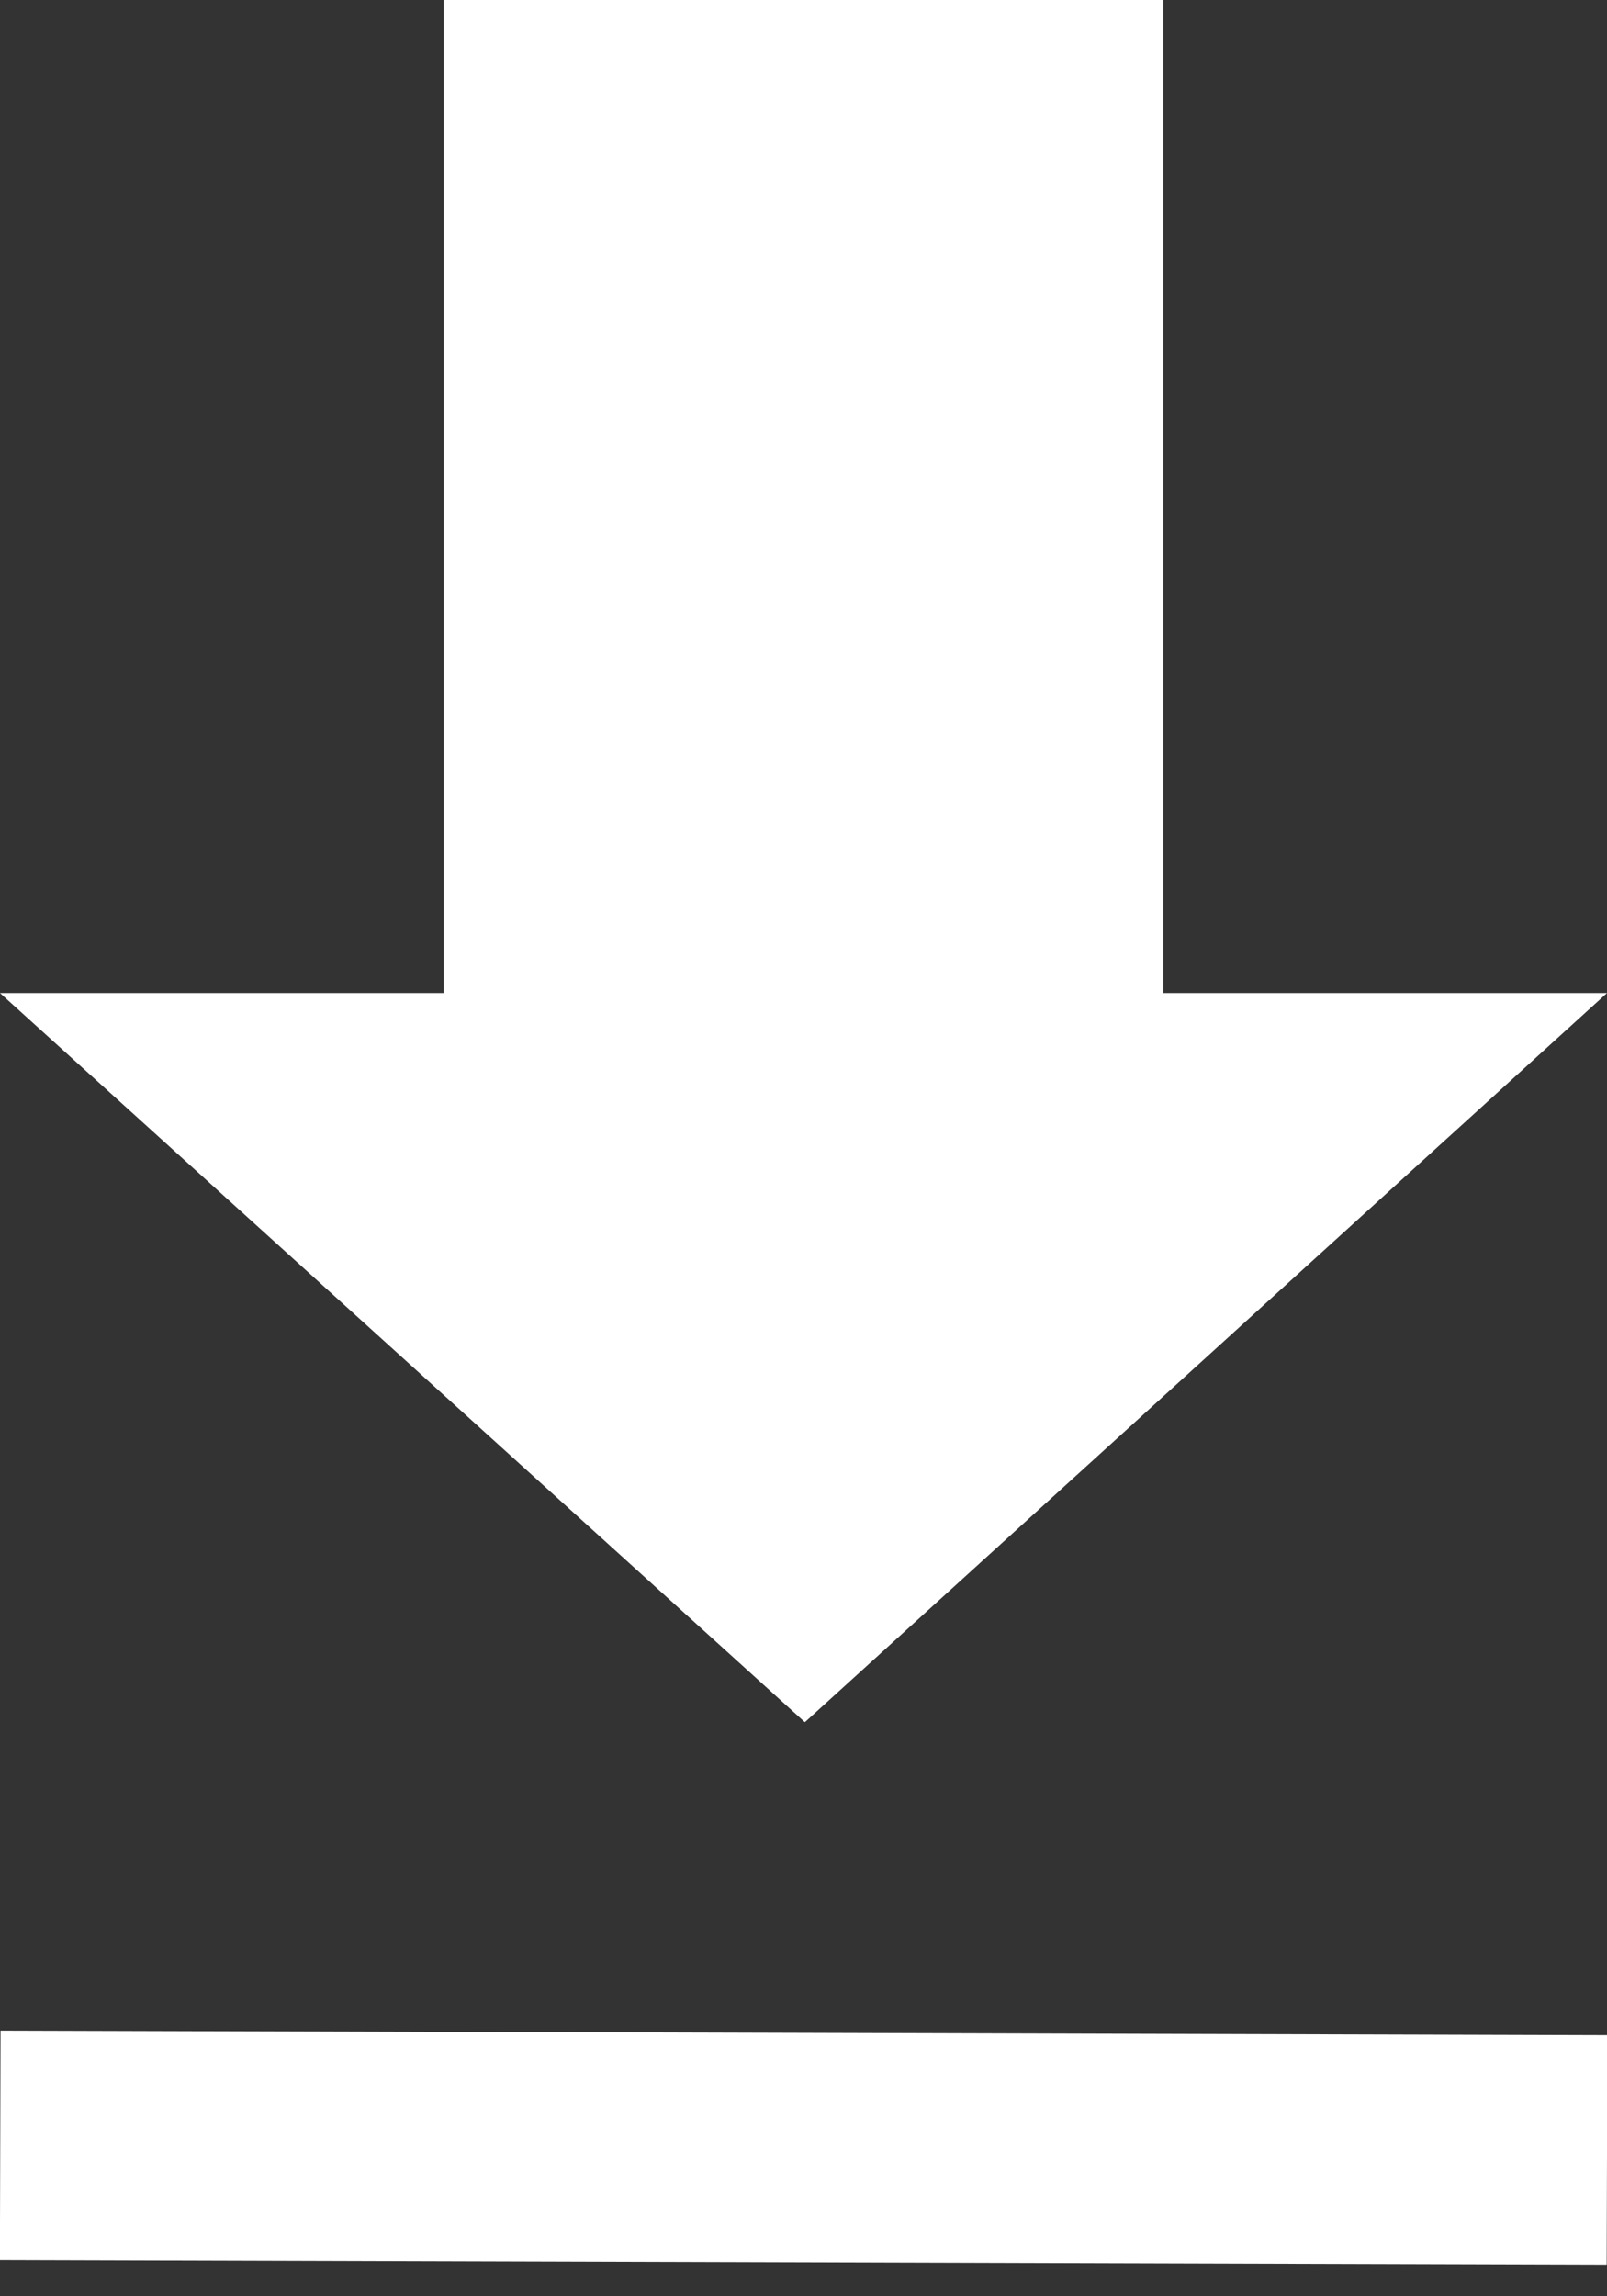
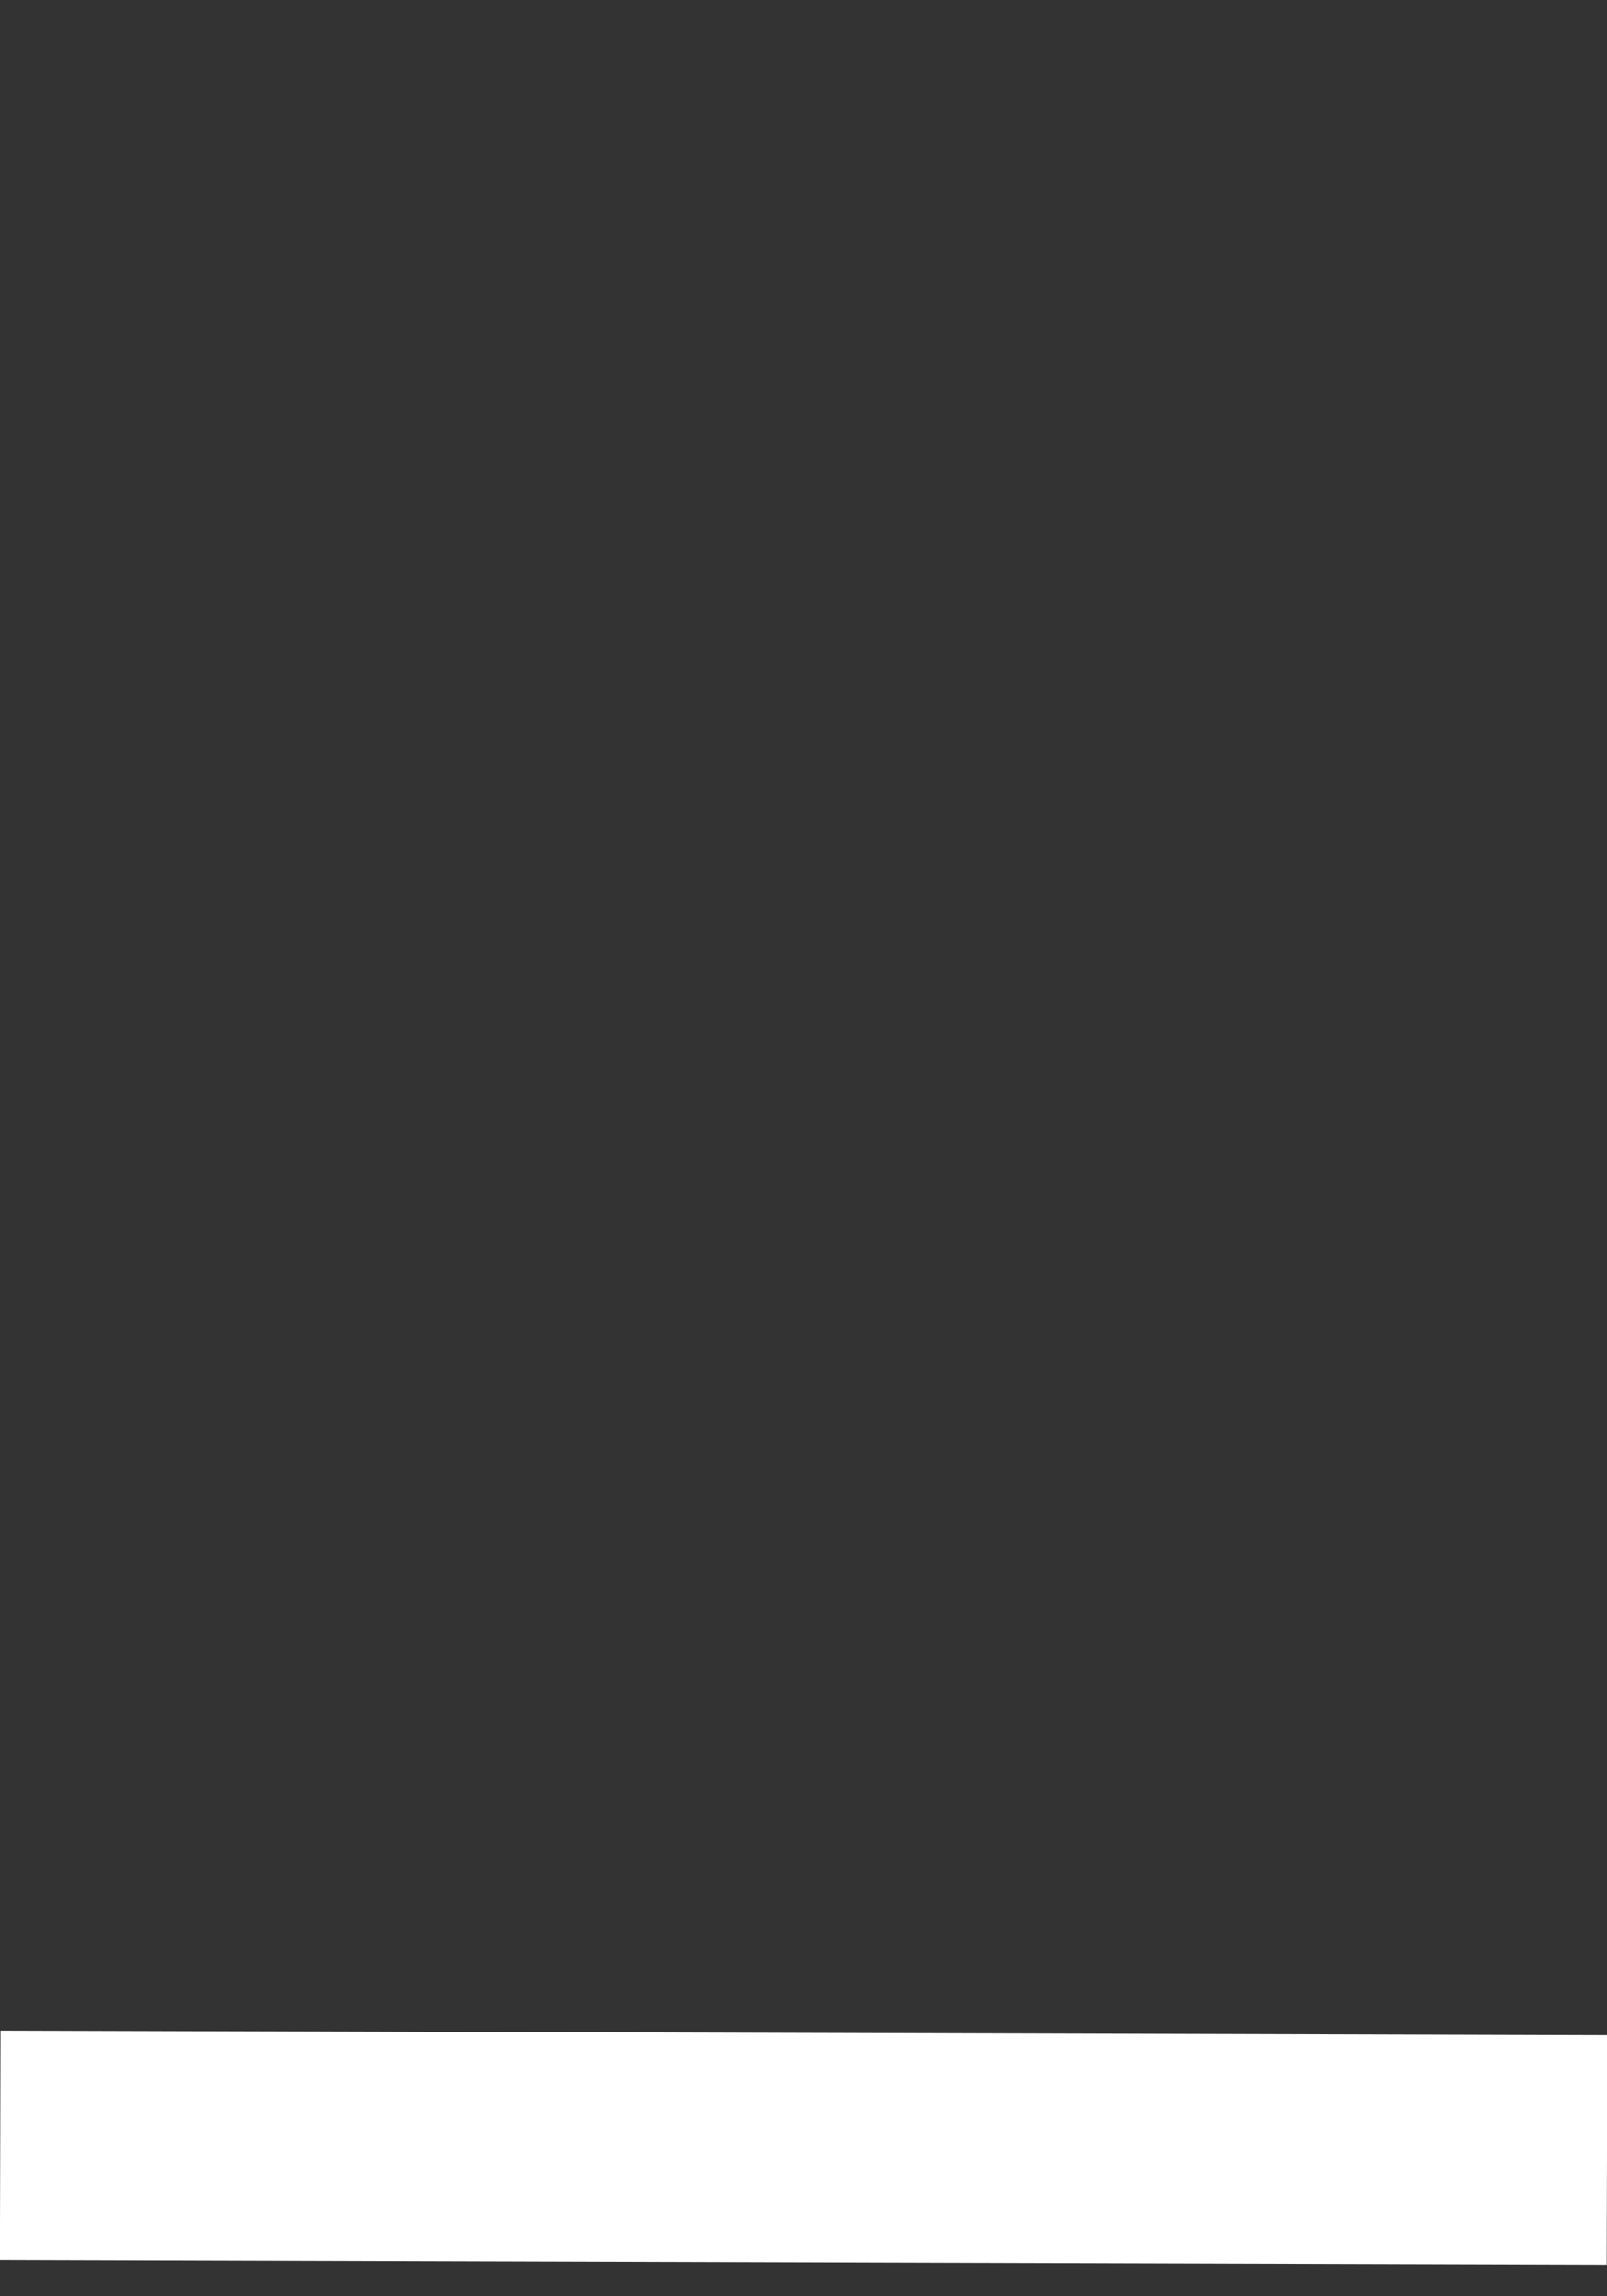
<svg xmlns="http://www.w3.org/2000/svg" width="14px" height="20px" viewBox="0 0 14 20" version="1.1">
  <rect x="0" y="0" width="14" height="20" fill="#333333" stroke="none" />
  <title>Group 3</title>
  <desc>Created with Sketch.</desc>
  <g id="Page-1" stroke="none" stroke-width="1" fill="none" fill-rule="evenodd">
    <g id="5-OUR-IMPACT" transform="translate(-333, -2201)">
      <g id="Group-5-Copy" transform="translate(185, 2188)">
        <g id="Group" transform="translate(148, 13)">
          <g id="Group-3">
-             <polygon id="Fill-1" fill="#FFFFFF" points="3.865 0 3.865 8.649 0 8.649 7.012 15 14 8.649 10.135 8.649 10.135 0" />
            <line x1="1.001" y1="18.793" x2="12.998" y2="18.618" id="Line" stroke="#FFFFFF" stroke-width="2" stroke-linecap="square" transform="translate(7.001, 18.793) rotate(1) translate(-7.001, -18.793) " />
          </g>
        </g>
      </g>
    </g>
  </g>
</svg>